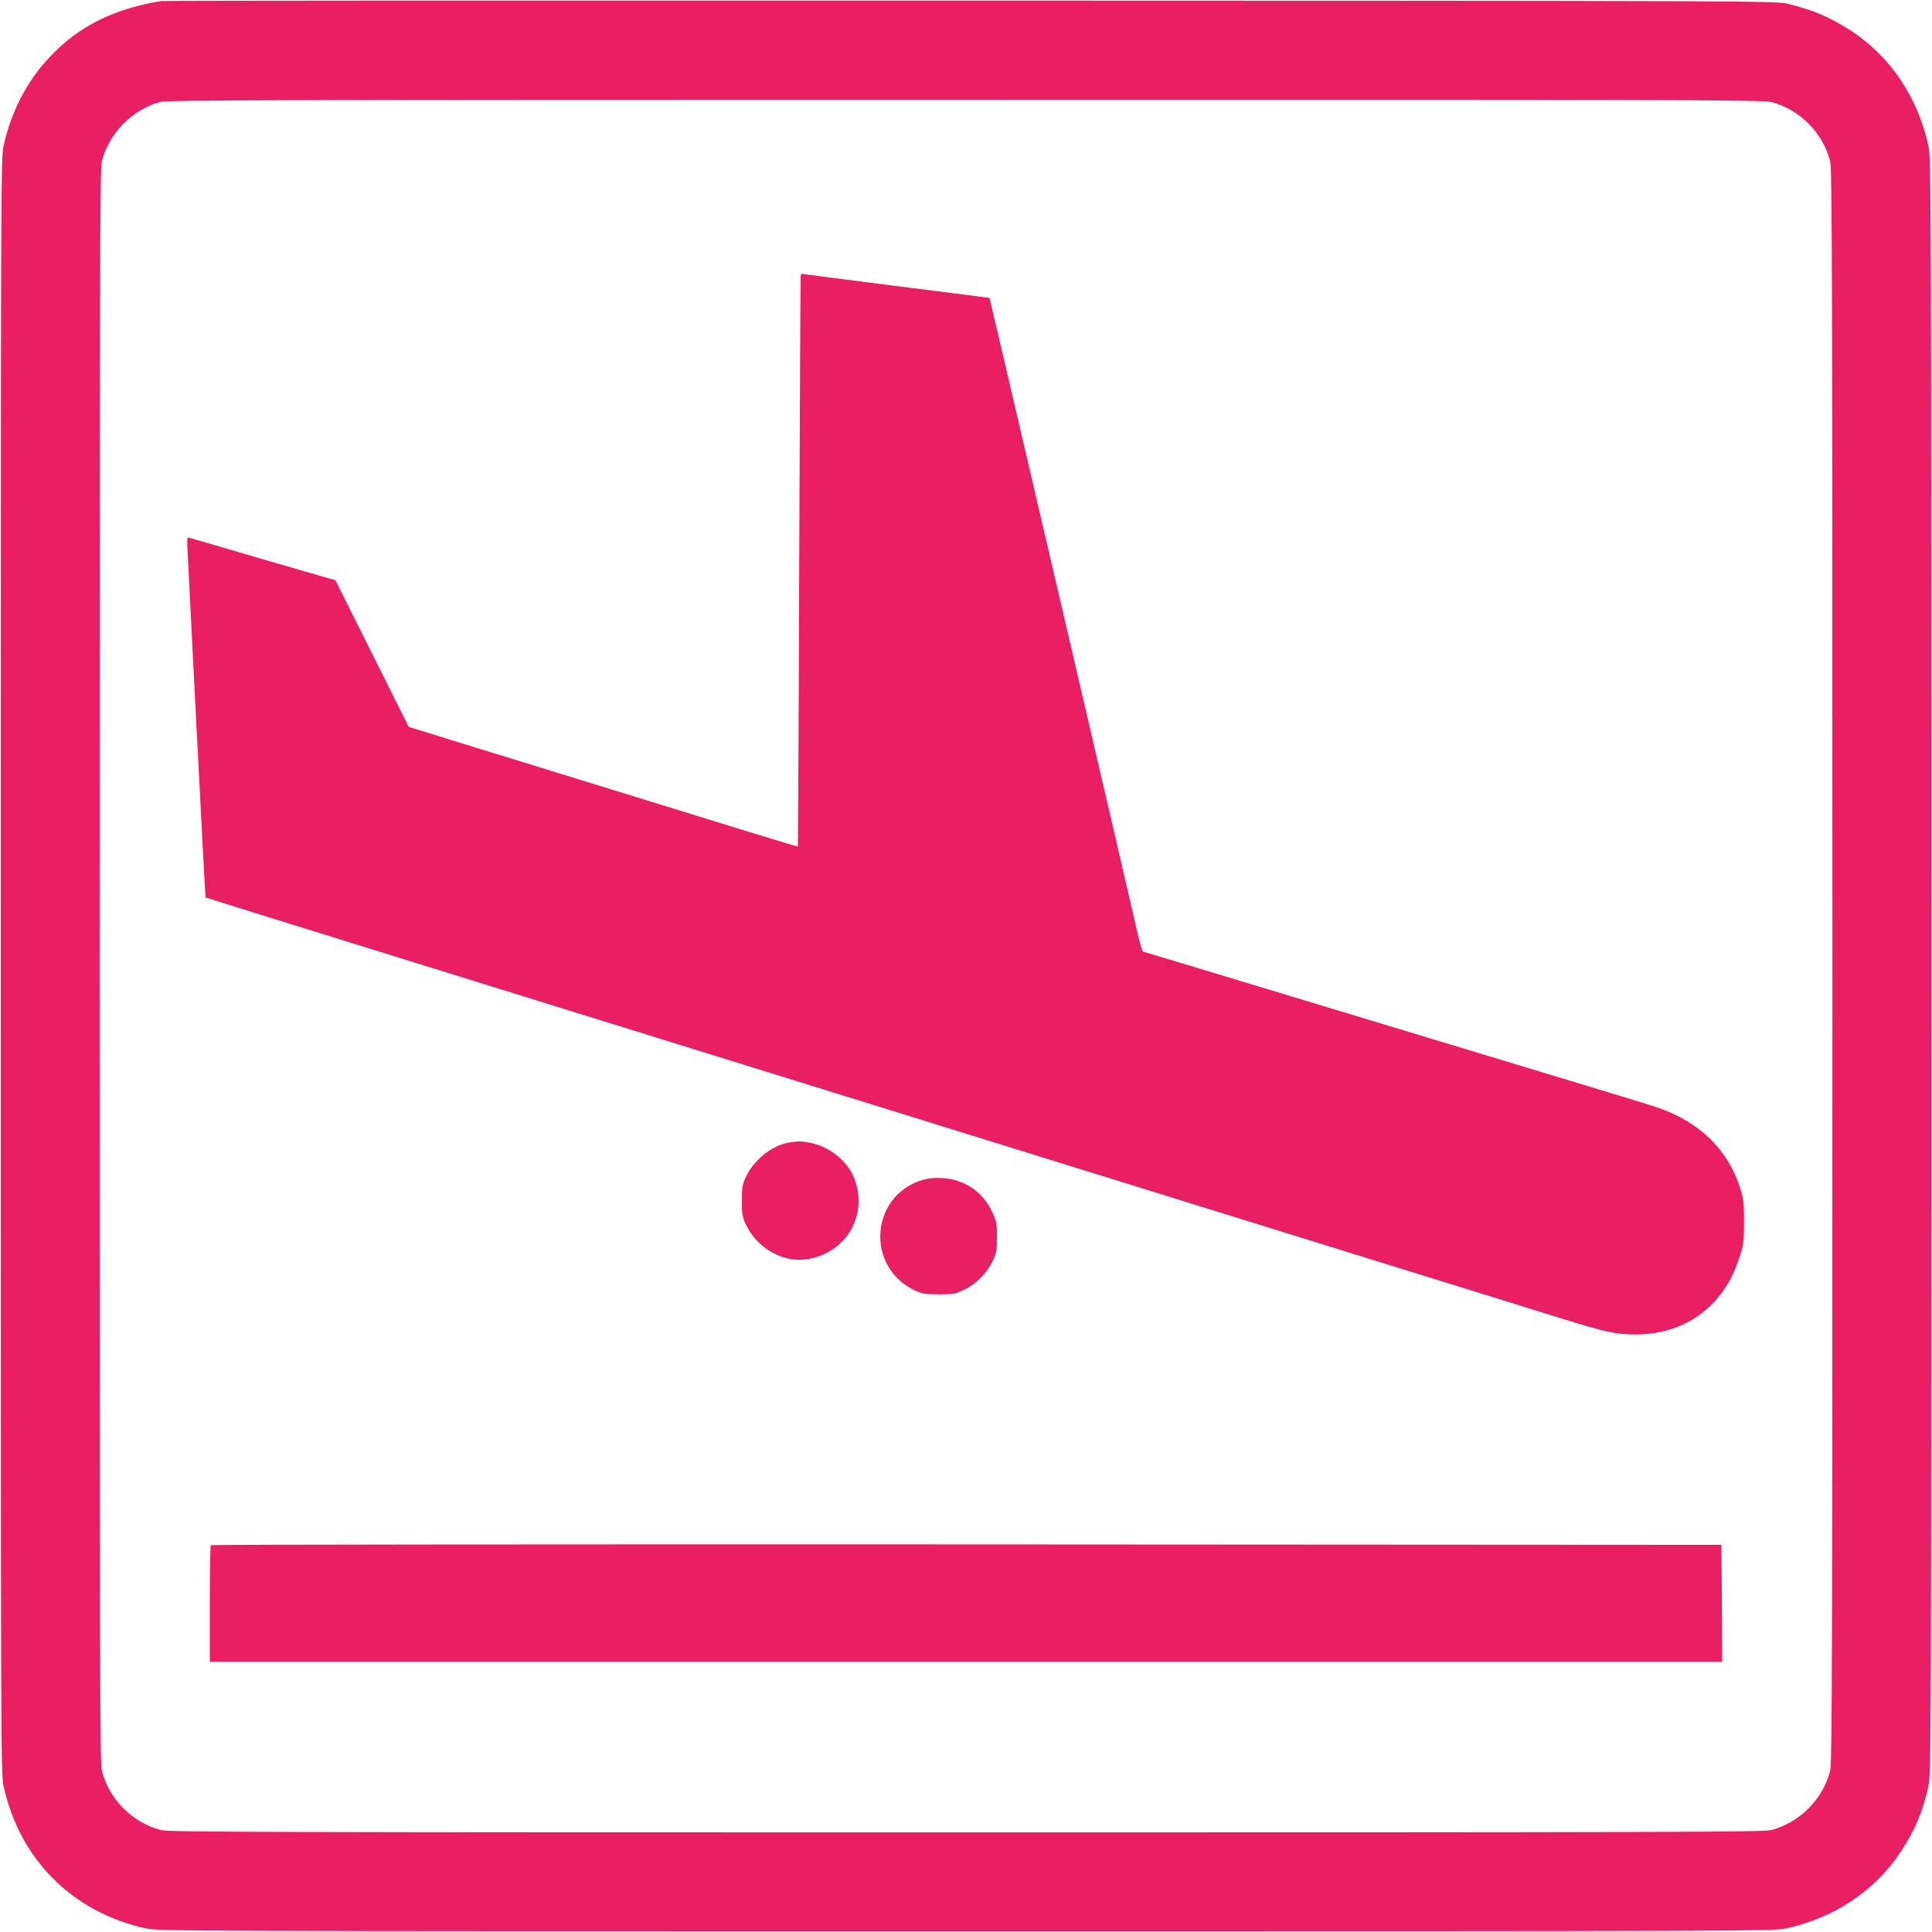
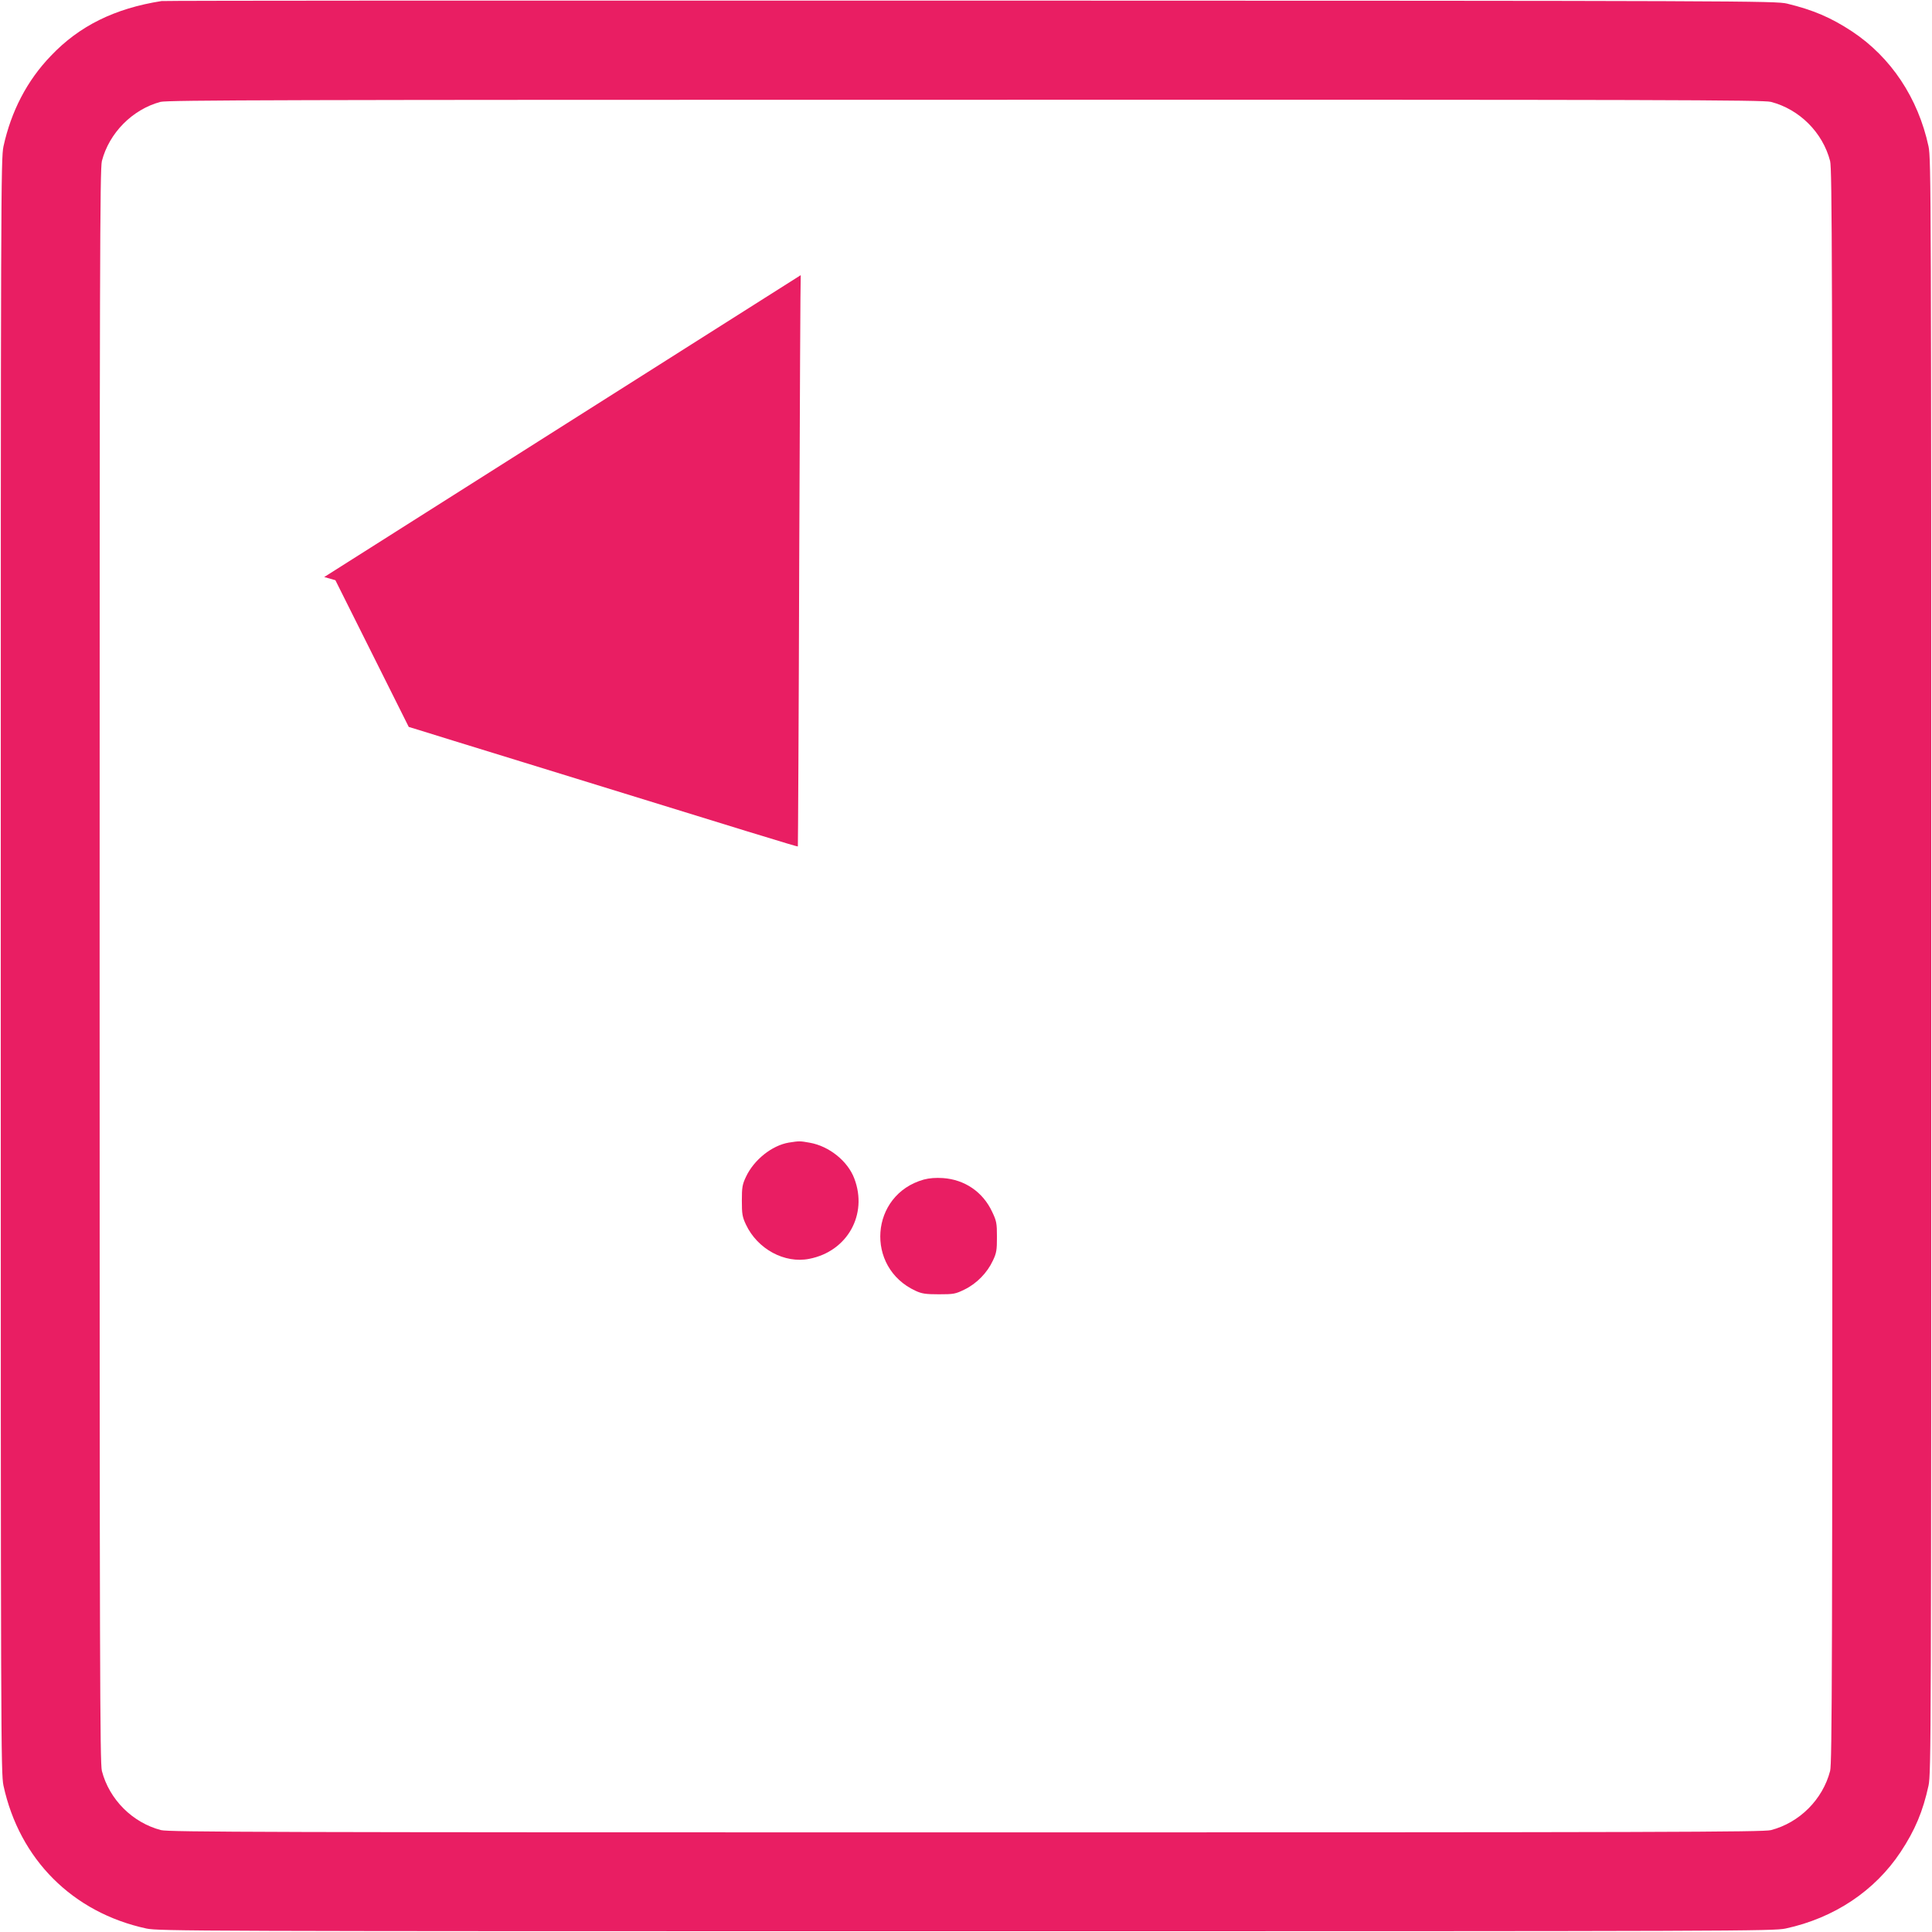
<svg xmlns="http://www.w3.org/2000/svg" version="1.0" width="1280pt" height="1280pt" viewBox="0 0 1280 1280" preserveAspectRatio="xMidYMid meet">
  <g transform="translate(0,1280) scale(0.1,-0.1)" fill="#e91e63" stroke="none">
    <path d="M1070 12793 c-311 -49 -545 -165 -733 -363 -158 -164 -263 -367 -314 -600 -17 -82 -18 -294 -18 -5430 0 -5136 1 -5348 18 -5430 106 -489 458 -841 947 -947 82 -17 294 -18 5430 -18 5136 0 5348 1 5430 18 321 69 591 249 762 507 96 145 148 270 185 440 17 82 18 294 18 5430 0 5136 -1 5348 -18 5430 -69 321 -249 591 -507 762 -140 92 -257 142 -430 184 -72 18 -289 19 -5410 20 -2934 1 -5346 0 -5360 -3z m10663 -668 c189 -49 343 -203 392 -392 13 -50 15 -693 15 -5333 0 -4640 -2 -5283 -15 -5333 -49 -189 -203 -343 -392 -392 -50 -13 -693 -15 -5333 -15 -4640 0 -5283 2 -5333 15 -189 49 -343 203 -392 392 -13 50 -15 693 -15 5333 0 4640 2 5283 15 5333 48 186 202 342 388 392 44 12 826 14 5332 14 4646 1 5288 -1 5338 -14z" />
-     <path d="M5305 10977 c-2 -6 -6 -860 -10 -1897 -3 -1036 -8 -1886 -9 -1888 -3 -3 -292 86 -1826 560 -338 104 -646 199 -683 211 l-69 21 -243 486 -243 486 -74 21 c-54 15 -721 209 -892 260 -18 5 -18 0 -12 -113 3 -66 20 -387 36 -714 57 -1117 80 -1553 82 -1556 2 -1 165 -52 363 -114 198 -61 459 -142 580 -180 121 -38 382 -119 580 -180 198 -61 459 -142 580 -180 121 -38 382 -119 580 -180 198 -61 459 -142 580 -180 121 -38 382 -119 580 -180 198 -61 459 -142 580 -180 121 -38 382 -119 580 -180 198 -61 459 -142 580 -180 121 -38 382 -119 580 -180 198 -61 459 -142 580 -180 121 -38 382 -119 580 -180 198 -61 459 -142 580 -180 121 -38 351 -109 510 -158 160 -50 407 -127 550 -171 318 -99 380 -112 515 -112 221 1 410 86 540 242 65 78 103 148 141 259 31 90 33 103 34 240 0 125 -3 155 -23 220 -82 262 -266 444 -552 543 -41 14 -361 112 -710 217 -349 106 -691 209 -760 230 -69 21 -336 102 -595 180 -258 78 -526 159 -595 180 -69 21 -262 80 -430 130 -168 50 -310 93 -316 95 -5 1 -19 45 -31 96 -19 90 -985 4232 -987 4235 -1 1 -275 36 -611 78 -335 43 -616 79 -623 81 -7 3 -14 -1 -17 -8z" />
+     <path d="M5305 10977 c-2 -6 -6 -860 -10 -1897 -3 -1036 -8 -1886 -9 -1888 -3 -3 -292 86 -1826 560 -338 104 -646 199 -683 211 l-69 21 -243 486 -243 486 -74 21 z" />
    <path d="M5226 5230 c-112 -19 -231 -114 -284 -227 -24 -51 -27 -70 -27 -158 0 -88 3 -107 27 -158 76 -162 256 -260 420 -227 252 49 389 294 298 532 -43 115 -166 214 -294 237 -66 12 -70 12 -140 1z" />
    <path d="M6120 4985 c-356 -100 -391 -582 -54 -737 41 -19 66 -23 154 -23 99 0 110 2 171 32 80 39 150 111 187 191 24 50 27 69 27 157 0 92 -3 106 -32 167 -62 132 -182 213 -326 223 -48 3 -90 0 -127 -10z" />
-     <path d="M1397 2563 c-4 -3 -7 -179 -7 -390 l0 -383 5010 0 5010 0 -2 388 -3 387 -5001 3 c-2750 1 -5004 -1 -5007 -5z" />
  </g>
</svg>